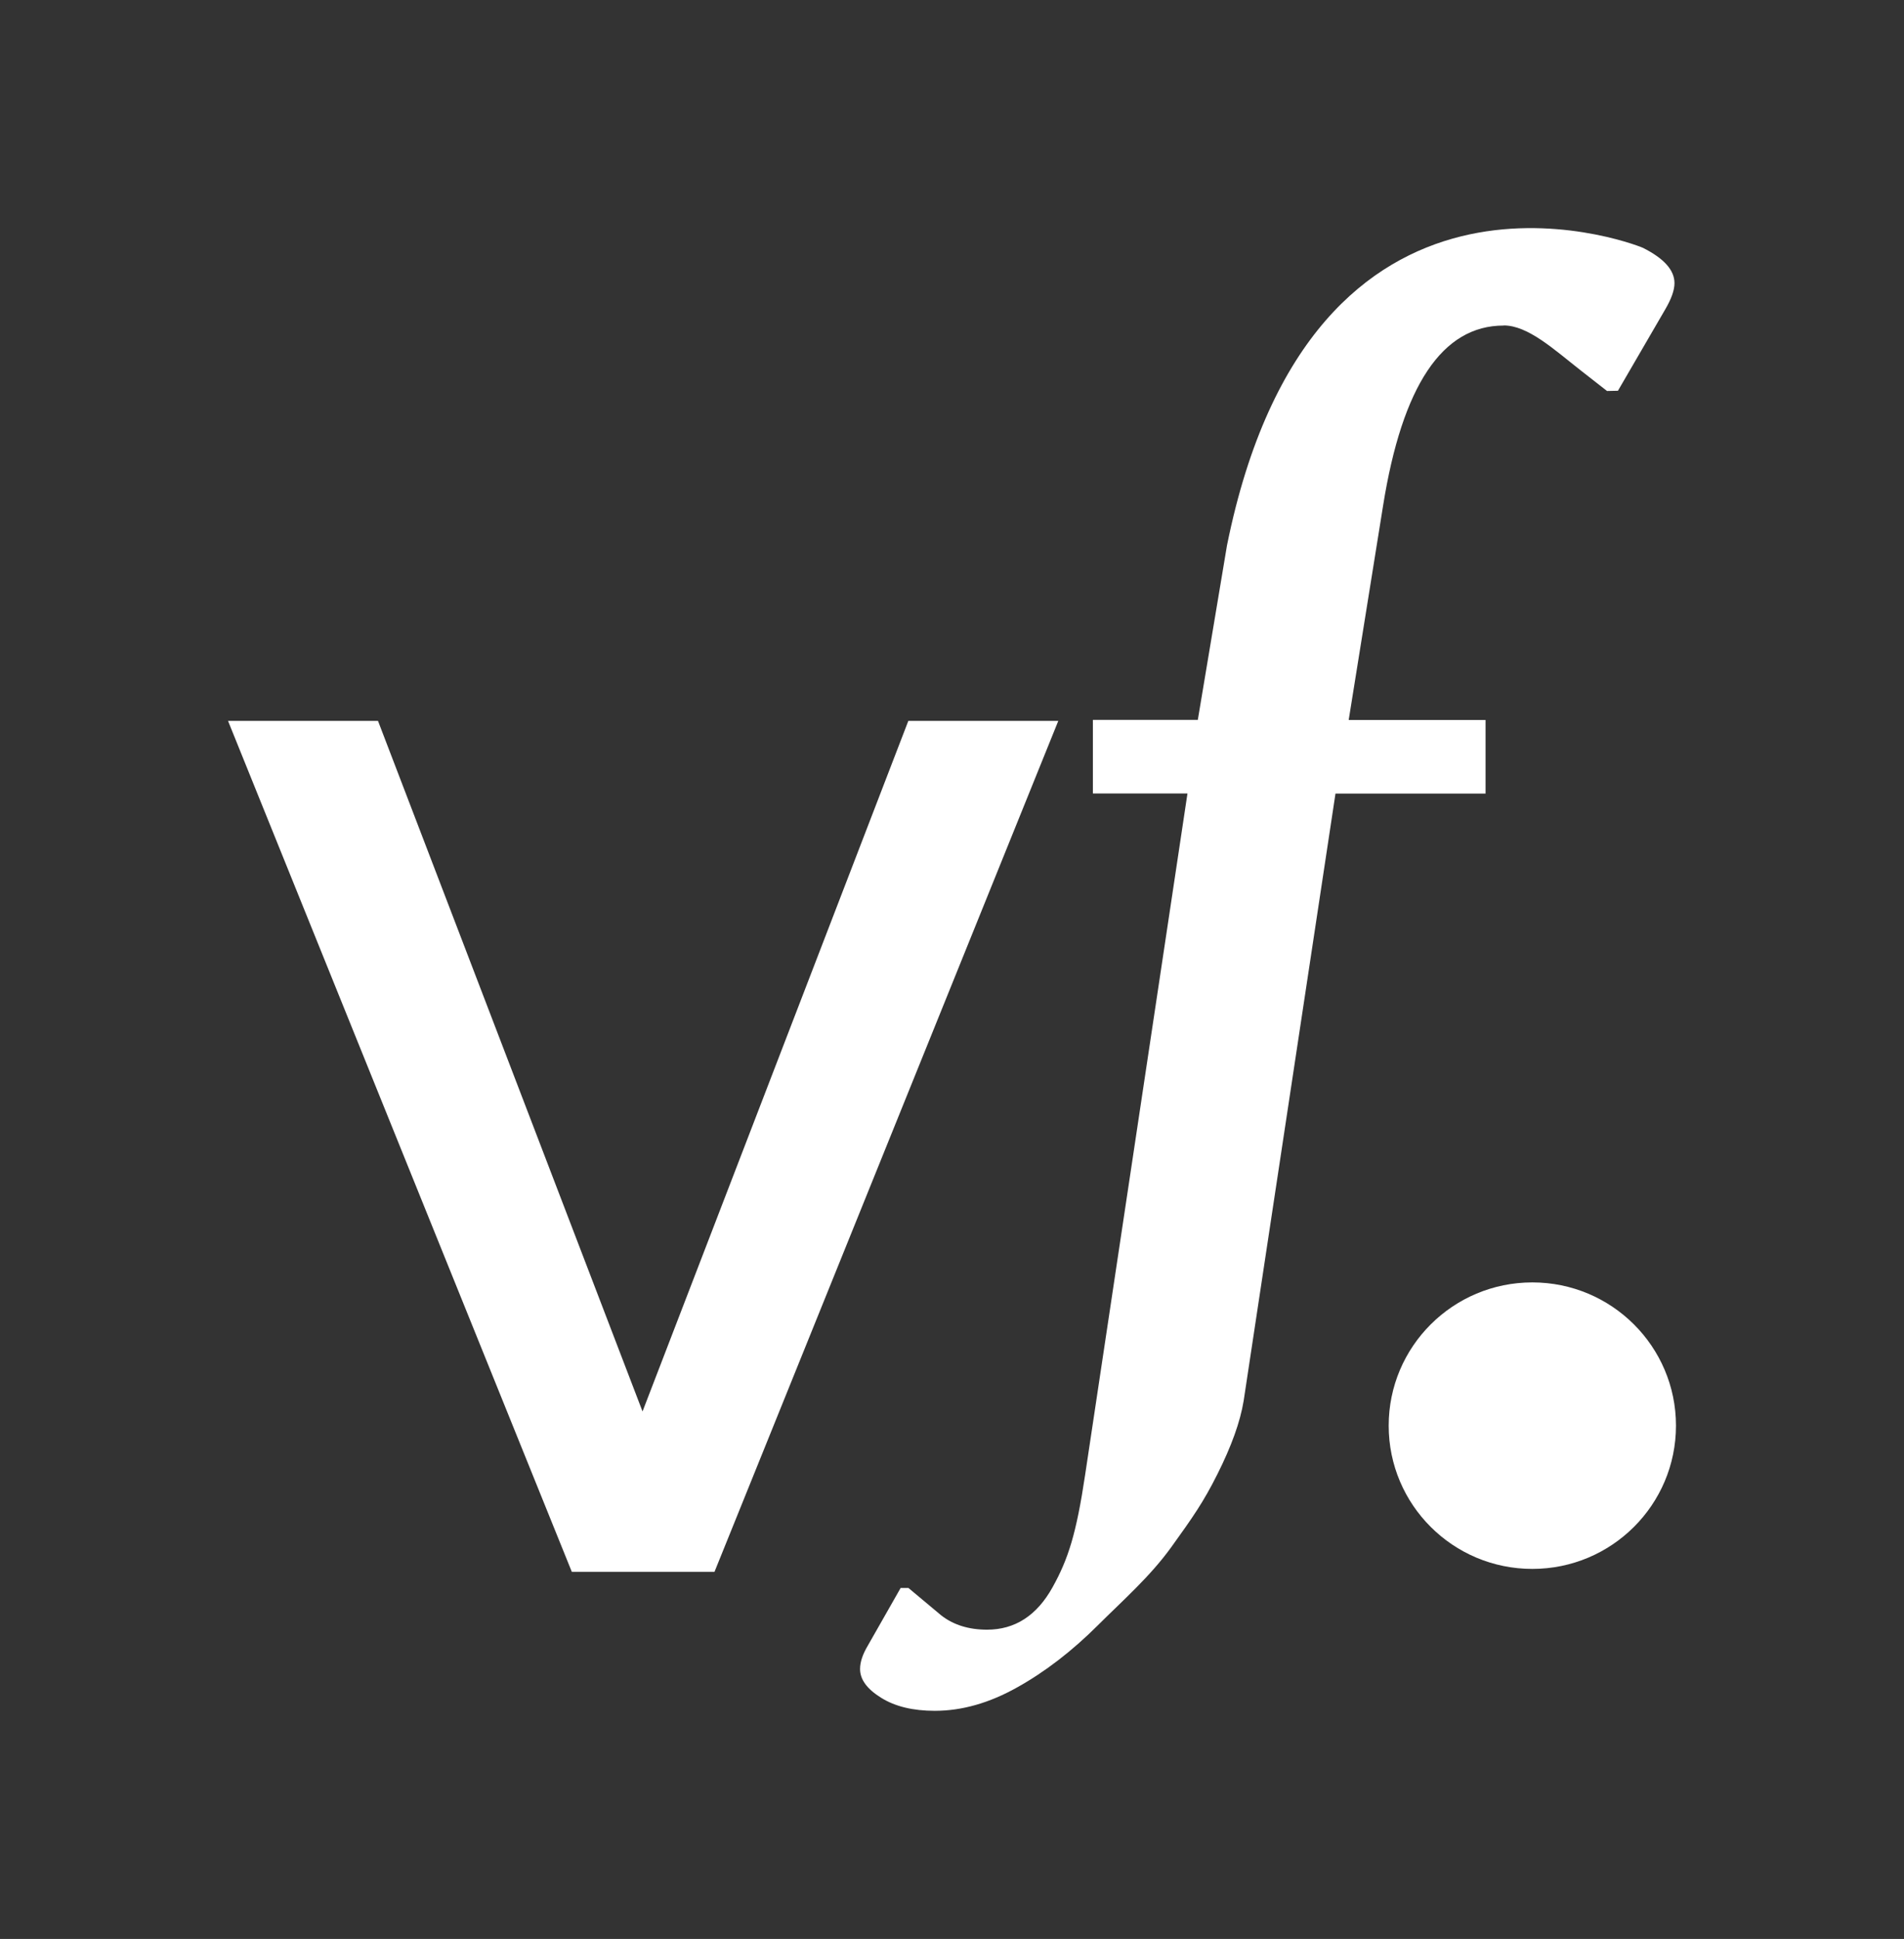
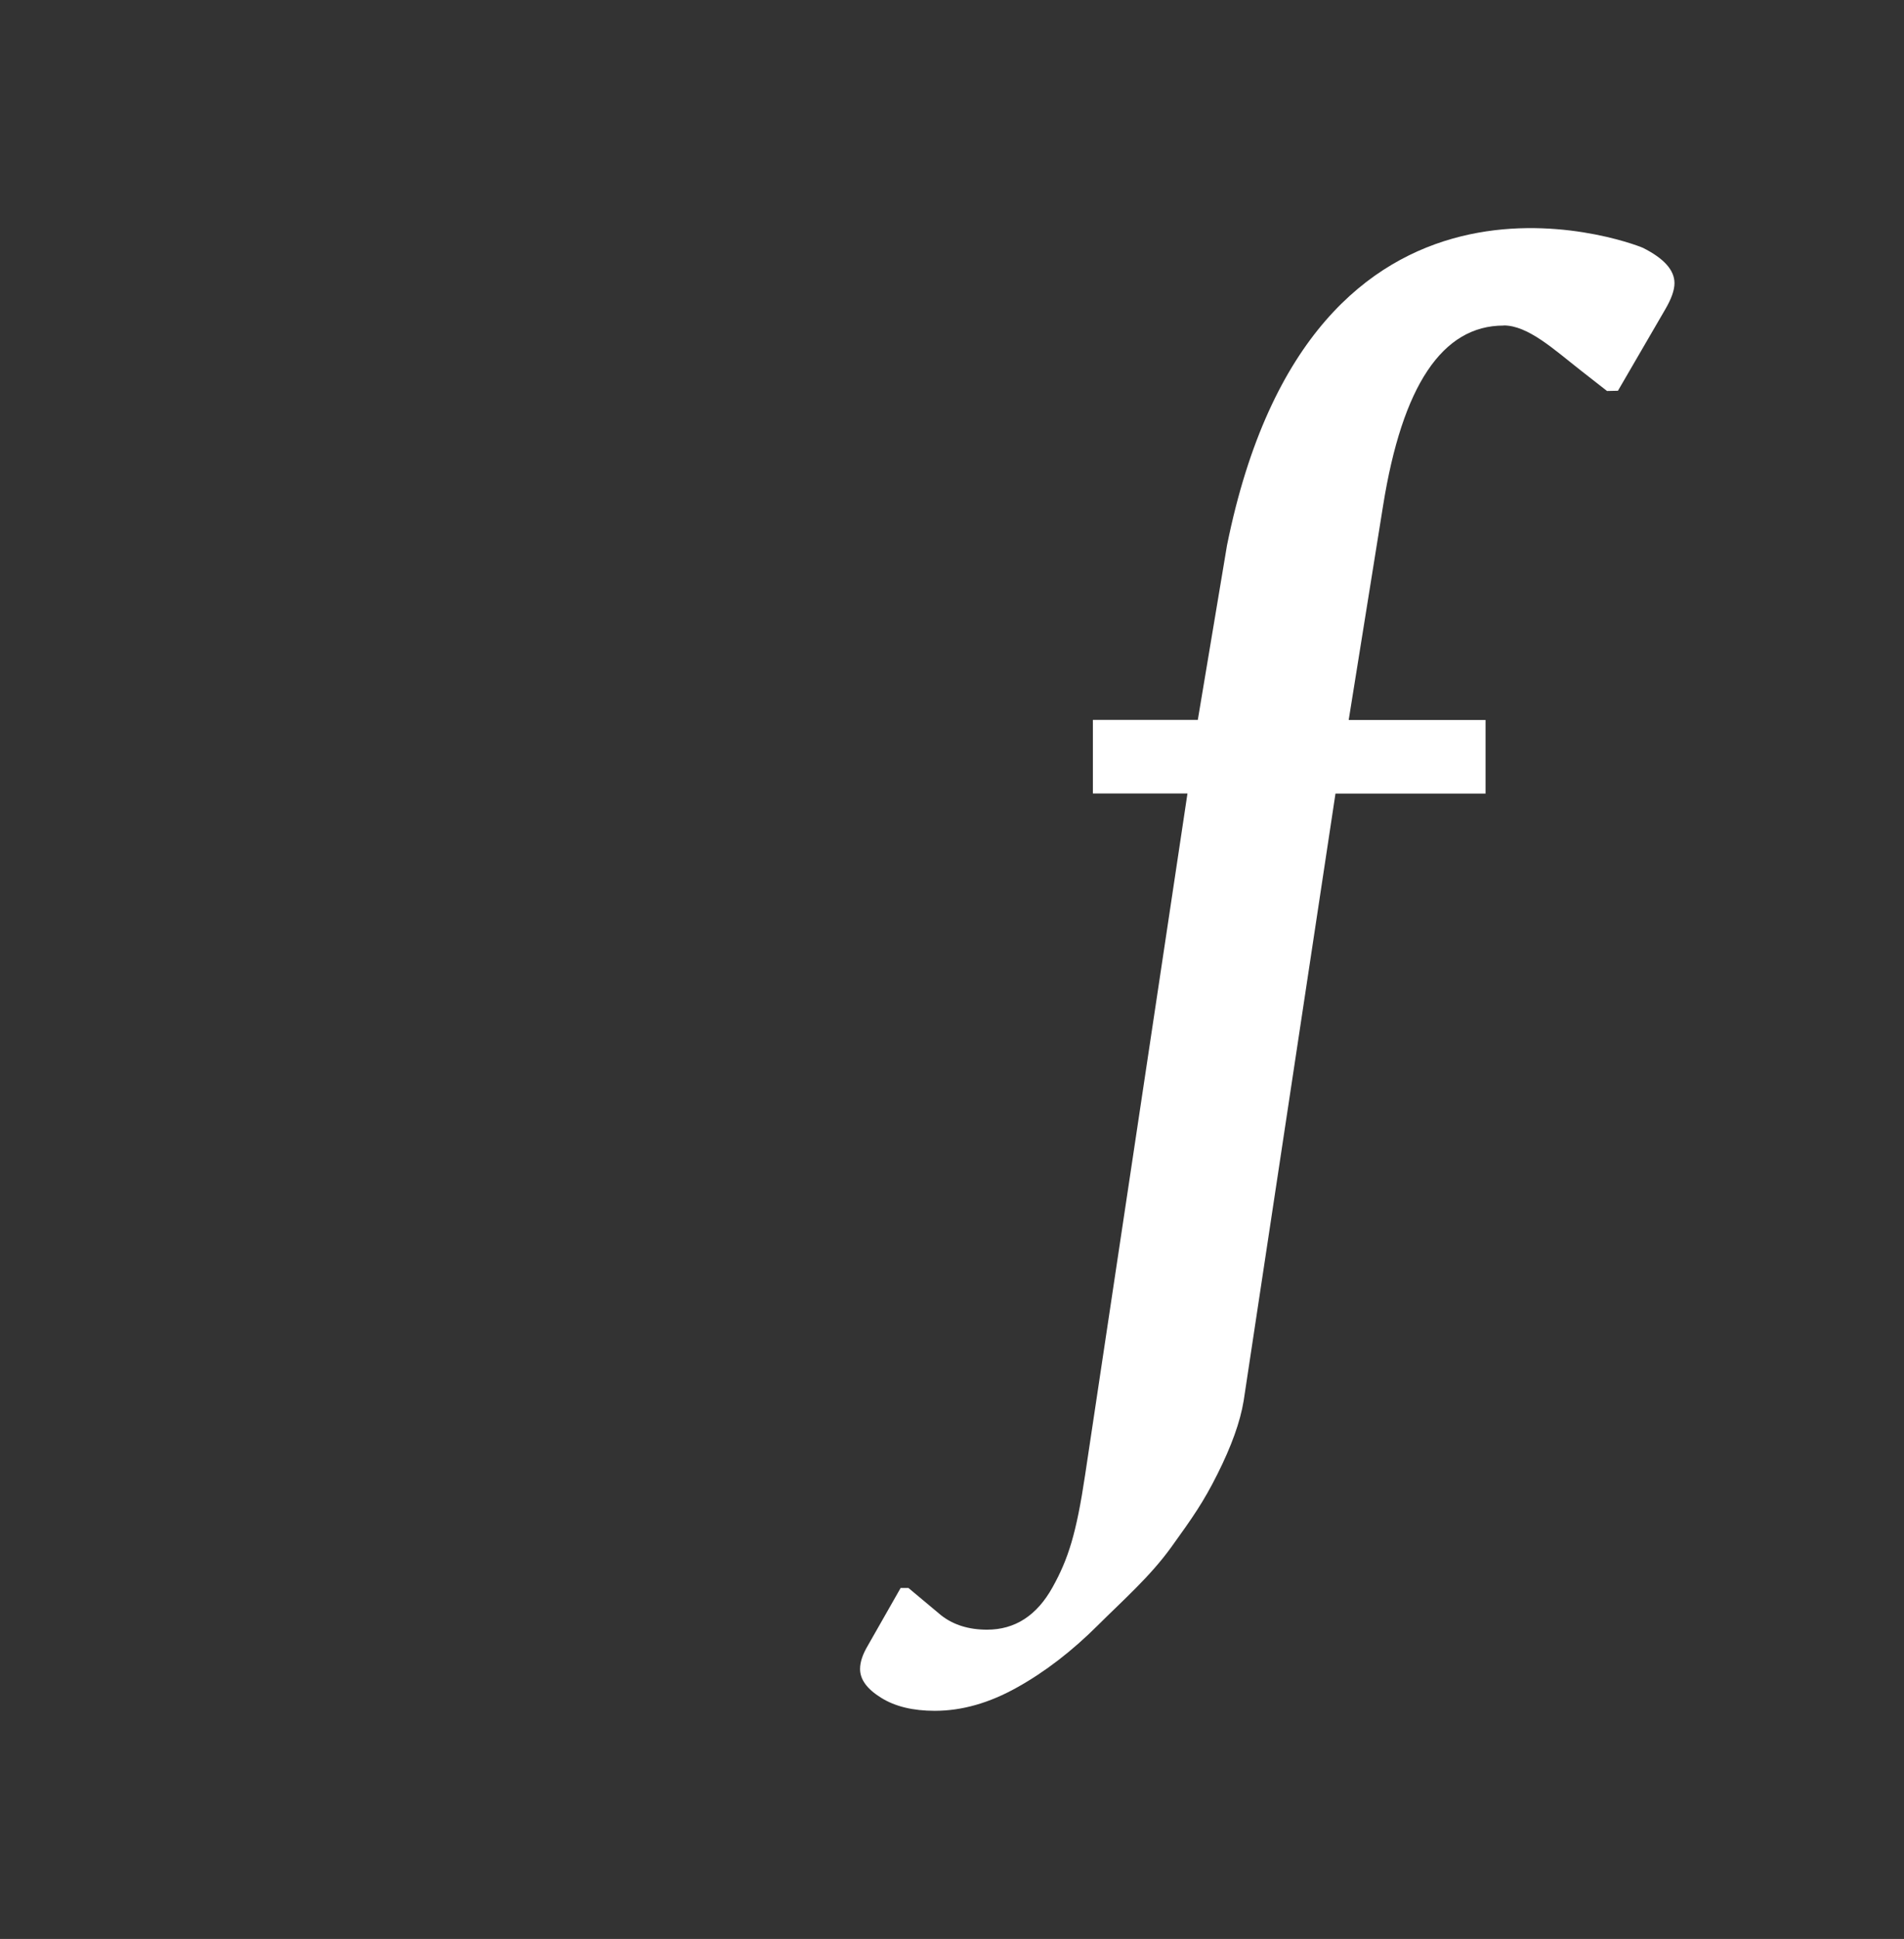
<svg xmlns="http://www.w3.org/2000/svg" width="167" height="170" viewBox="0 0 167 170" fill="none">
  <rect x="0" y="0" width="167" height="170" fill="#333333" stroke="none" />
-   <path d="M131.891 28.534C134.028 28.534 136.316 30.654 138.574 32.422L140.952 34.281L141.91 34.261L146.063 27.117C146.597 26.203 146.869 25.439 146.869 24.826C146.869 23.681 145.942 22.656 144.107 21.732C142.716 21.129 115.069 10.96 107.62 47.815L105.06 63.118H95.857V69.569H104.153L95.172 129.342C94.406 134.456 93.7 136.687 92.319 139.169C90.939 141.65 89.023 142.886 86.574 142.886C84.962 142.886 83.621 142.464 82.552 141.63L79.68 139.229H78.995L76.122 144.273C75.668 145.036 75.436 145.72 75.436 146.333C75.436 147.257 76.051 148.091 77.281 148.855C78.501 149.618 80.073 150 81.988 150C84.367 150 86.776 149.317 89.225 147.94C91.674 146.574 94.033 144.755 96.291 142.504C98.559 140.244 100.857 138.244 102.731 135.652C104.606 133.05 105.564 131.683 106.783 129.242C108.013 126.79 108.779 124.66 109.081 122.821L117.135 69.579H130.298V63.128H118.294L121.308 44.349C122.991 33.809 126.509 28.544 131.881 28.544L131.891 28.534Z" fill="white" />
-   <path d="M79.67 63.205L56.356 123.752L33.154 63.205H20L50.157 137.819H62.666L92.823 63.205H79.67Z" fill="white" />
-   <path d="M147 124.998C147 131.935 141.359 137.558 134.401 137.558C127.442 137.558 121.802 131.935 121.802 124.998C121.802 118.062 127.442 112.438 134.401 112.438C141.359 112.438 147 118.062 147 124.998Z" fill="white" />
+   <path d="M131.891 28.534C134.028 28.534 136.316 30.654 138.574 32.422L140.952 34.281L141.91 34.261L146.063 27.117C146.597 26.203 146.869 25.439 146.869 24.826C146.869 23.681 145.942 22.656 144.107 21.732C142.716 21.129 115.069 10.96 107.62 47.815L105.06 63.118H95.857V69.569H104.153L95.172 129.342C94.406 134.456 93.7 136.687 92.319 139.169C90.939 141.65 89.023 142.886 86.574 142.886C84.962 142.886 83.621 142.464 82.552 141.63L79.68 139.229H78.995L76.122 144.273C75.668 145.036 75.436 145.72 75.436 146.333C75.436 147.257 76.051 148.091 77.281 148.855C78.501 149.618 80.073 150 81.988 150C84.367 150 86.776 149.317 89.225 147.94C91.674 146.574 94.033 144.755 96.291 142.504C98.559 140.244 100.857 138.244 102.731 135.652C104.606 133.05 105.564 131.683 106.783 129.242C108.013 126.79 108.779 124.66 109.081 122.821L117.135 69.579H130.298V63.128H118.294L121.308 44.349C122.991 33.809 126.509 28.544 131.881 28.544Z" fill="white" />
</svg>